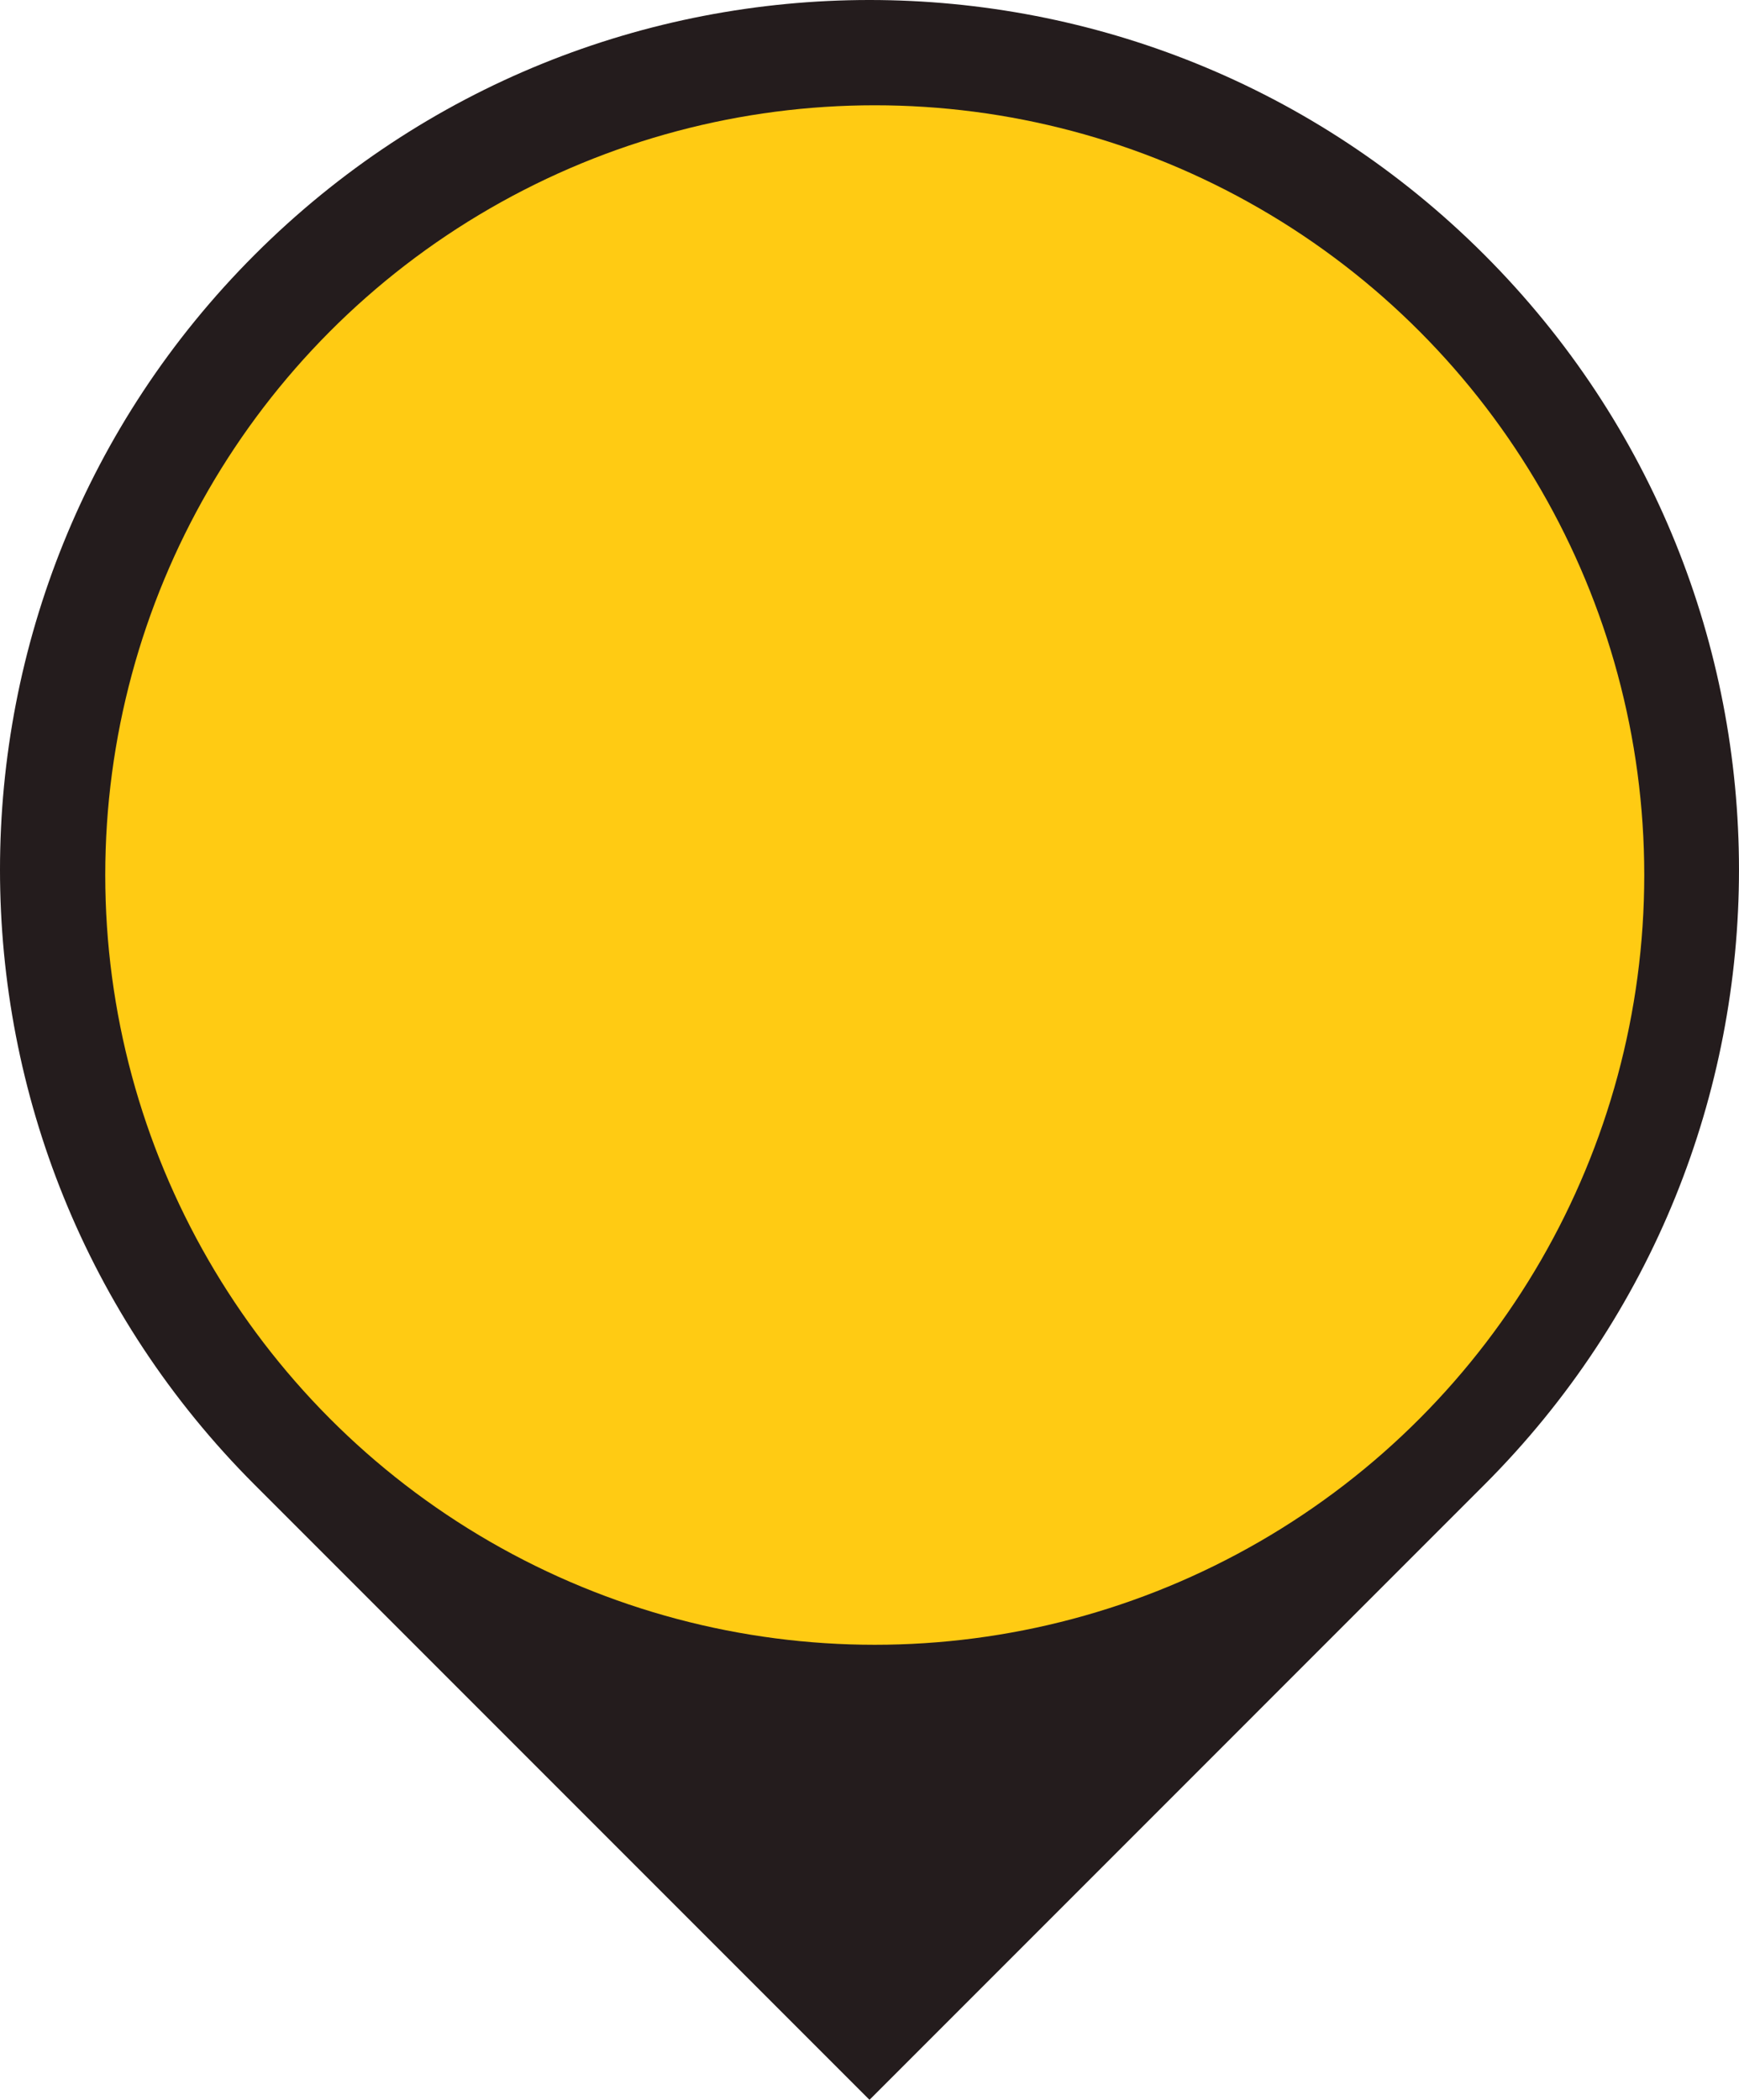
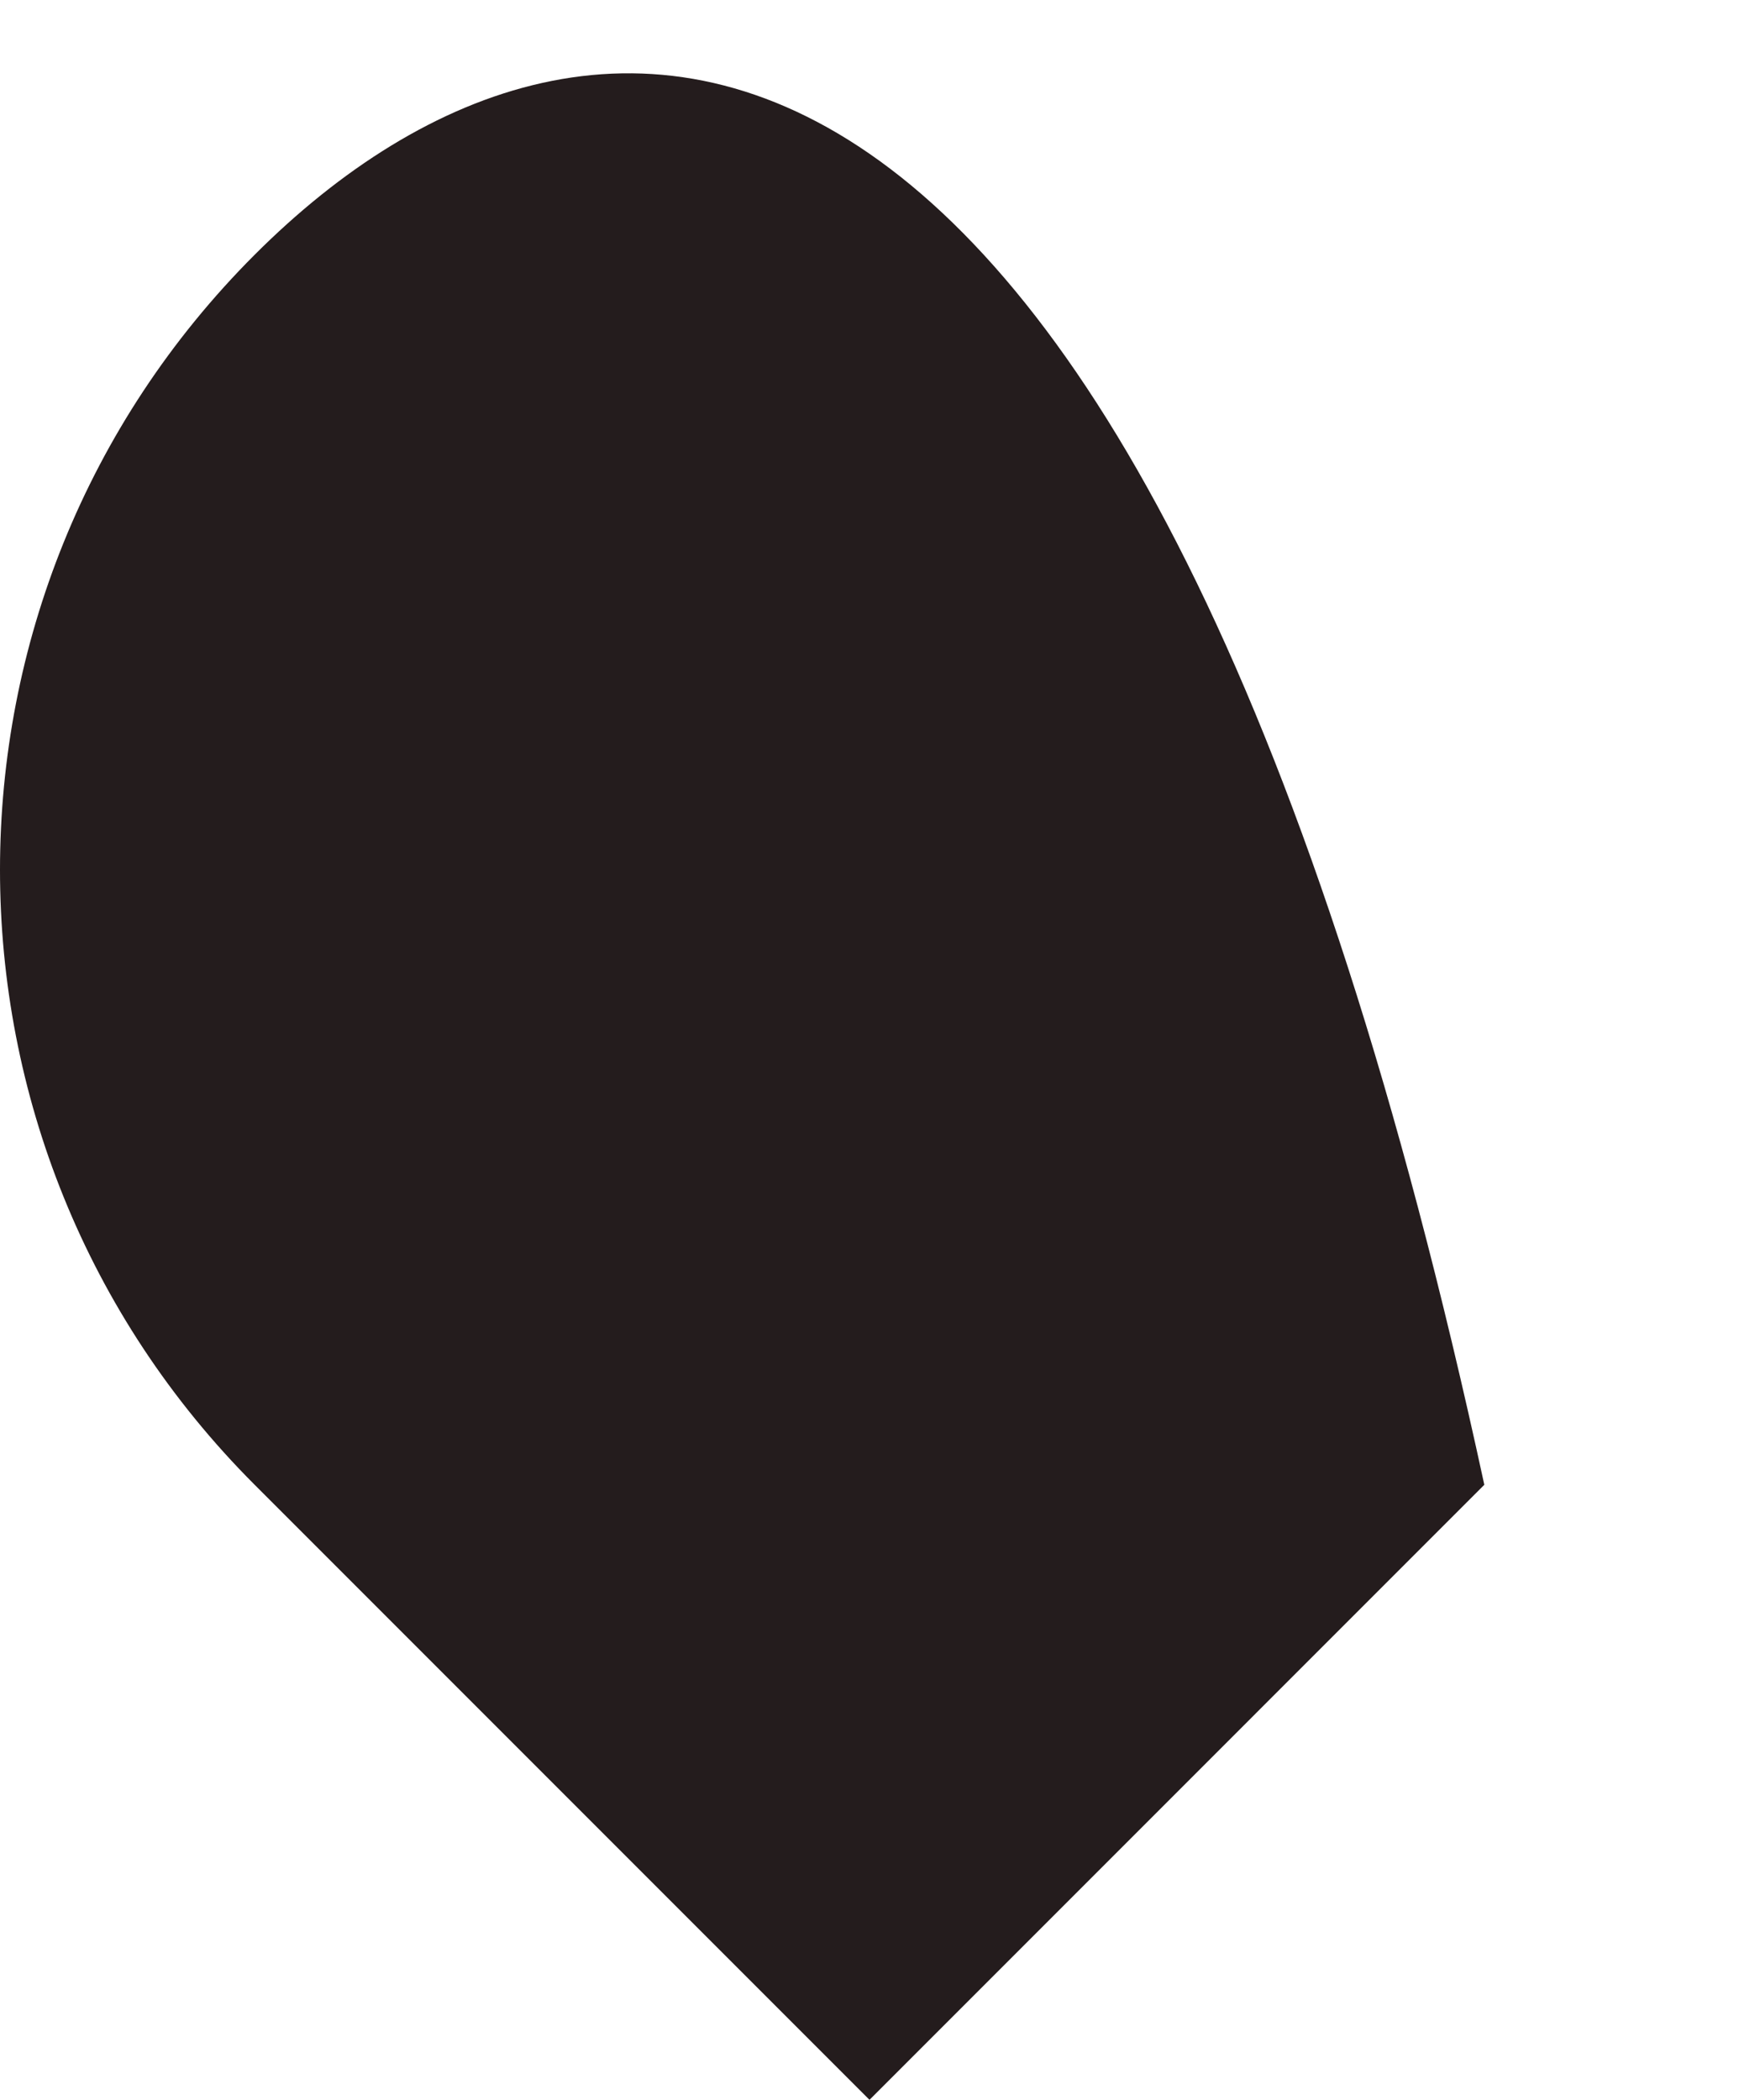
<svg xmlns="http://www.w3.org/2000/svg" fill="#000000" height="603.553px" id="Layer_1" style="enable-background:new 0 0 500 603.553" version="1.1" viewBox="0 0 500 603.553" width="500px" x="0px" xml:space="preserve" y="0px">
  <g id="change1">
-     <path d="M73.221,73.223c-97.629,97.63-97.629,255.92,0,353.551l176.778,176.777l176.773-176.777   c97.634-97.633,97.634-255.923,0.004-353.551C329.144-24.408,170.855-24.408,73.221,73.223z" style="fill:#241c1d" />
+     <path d="M73.221,73.223c-97.629,97.63-97.629,255.92,0,353.551l176.778,176.777l176.773-176.777   C329.144-24.408,170.855-24.408,73.221,73.223z" style="fill:#241c1d" />
  </g>
  <g id="p">
-     <circle cx="251.51" cy="251.51" r="221.249" style="fill:#ffcb13" />
-   </g>
+     </g>
</svg>